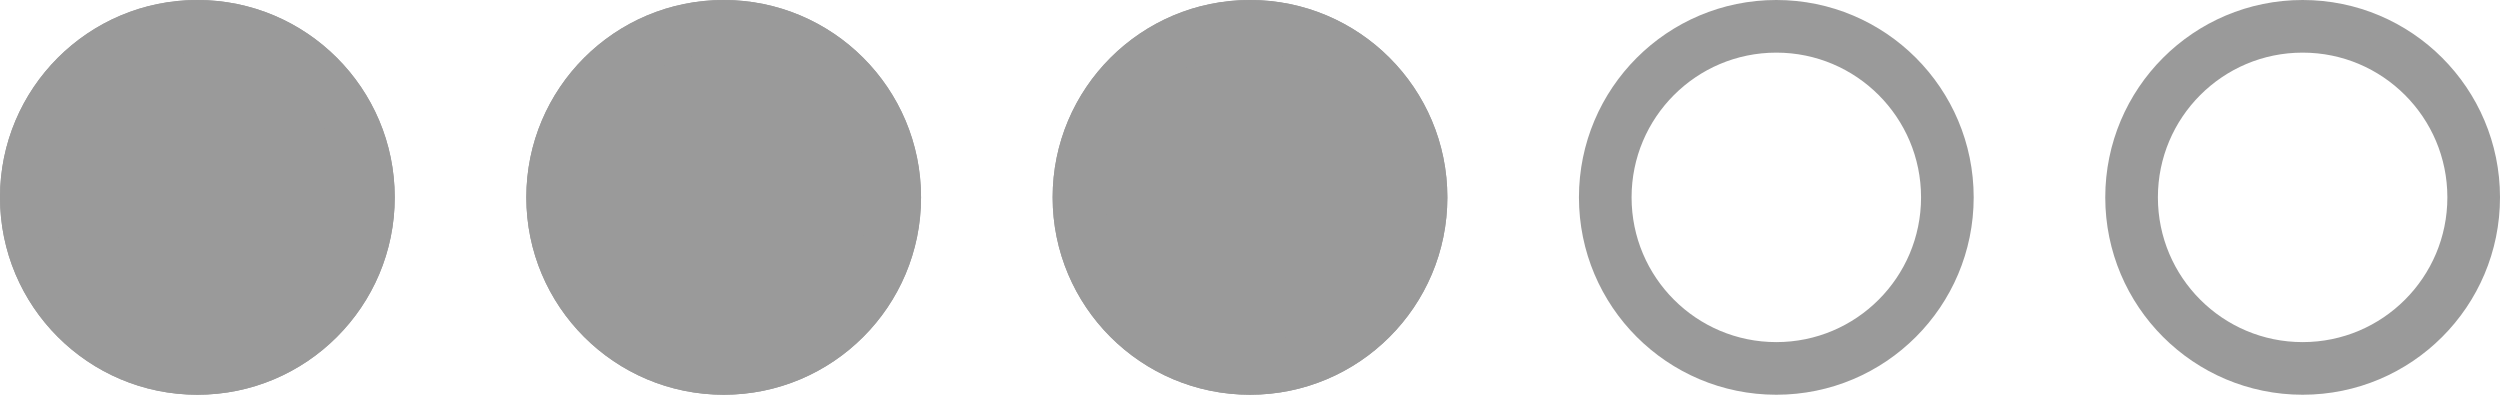
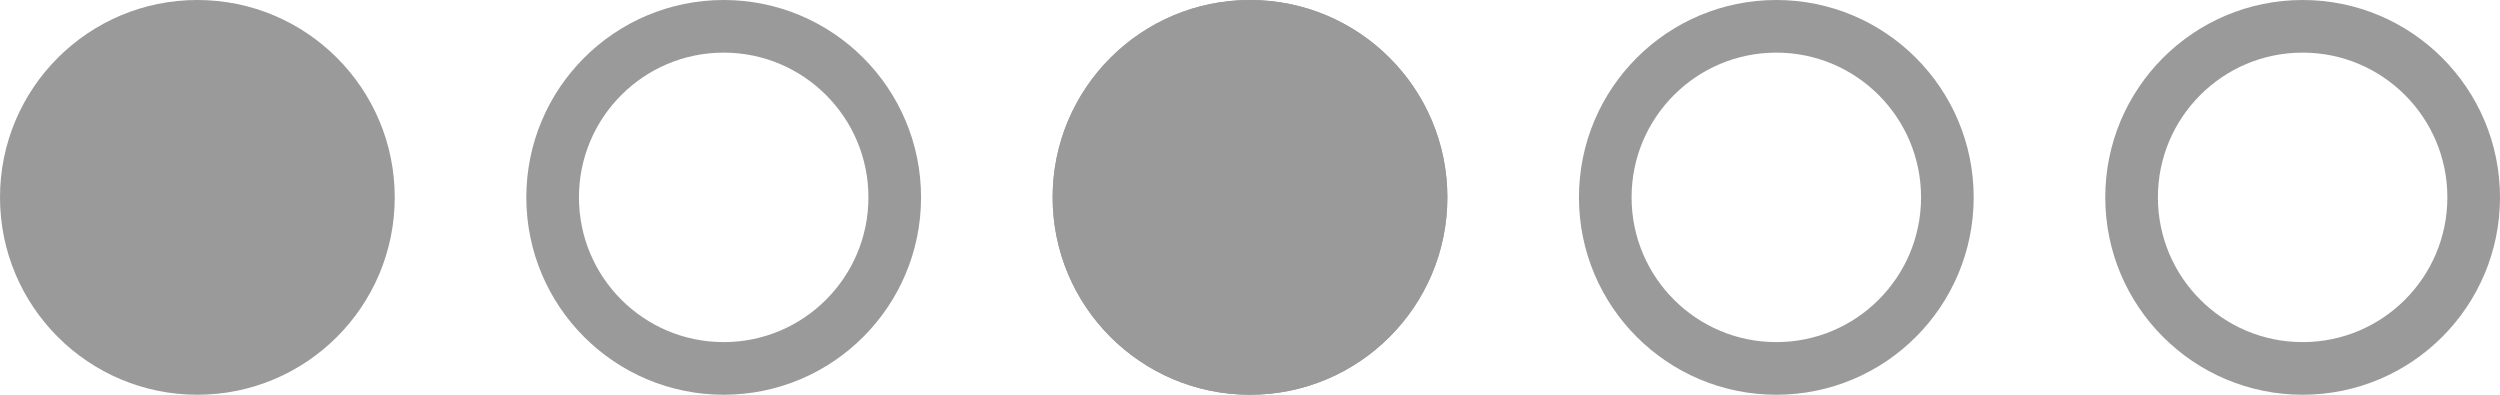
<svg xmlns="http://www.w3.org/2000/svg" id="trzy-piec" width="95" height="15" viewBox="0 0 95 15">
  <g id="Ellipse_34" data-name="Ellipse 34" fill="#9a9a9a" stroke="#9a9a9a" stroke-width="2">
    <circle cx="7.5" cy="7.5" r="7.5" stroke="none" />
-     <circle cx="7.5" cy="7.5" r="6.5" fill="none" />
  </g>
  <g id="Ellipse_35" data-name="Ellipse 35" transform="translate(20)" fill="#9a9a9a" stroke="#9a9a9a" stroke-width="2">
-     <circle cx="7.5" cy="7.5" r="7.5" stroke="none" />
    <circle cx="7.5" cy="7.5" r="6.5" fill="none" />
  </g>
  <g id="Ellipse_36" data-name="Ellipse 36" transform="translate(40)" fill="#9a9a9a" stroke="#9a9a9a" stroke-width="2">
    <circle cx="7.5" cy="7.5" r="7.5" stroke="none" />
    <circle cx="7.5" cy="7.5" r="6.5" fill="none" />
  </g>
  <g id="Ellipse_37" data-name="Ellipse 37" transform="translate(60)" fill="none" stroke="#9a9a9a" stroke-width="2">
    <circle cx="7.5" cy="7.5" r="7.5" stroke="none" />
    <circle cx="7.5" cy="7.5" r="6.5" fill="none" />
  </g>
  <g id="Ellipse_38" data-name="Ellipse 38" transform="translate(80)" fill="none" stroke="#9a9a9a" stroke-width="2">
-     <circle cx="7.5" cy="7.5" r="7.5" stroke="none" />
    <circle cx="7.5" cy="7.5" r="6.5" fill="none" />
  </g>
</svg>